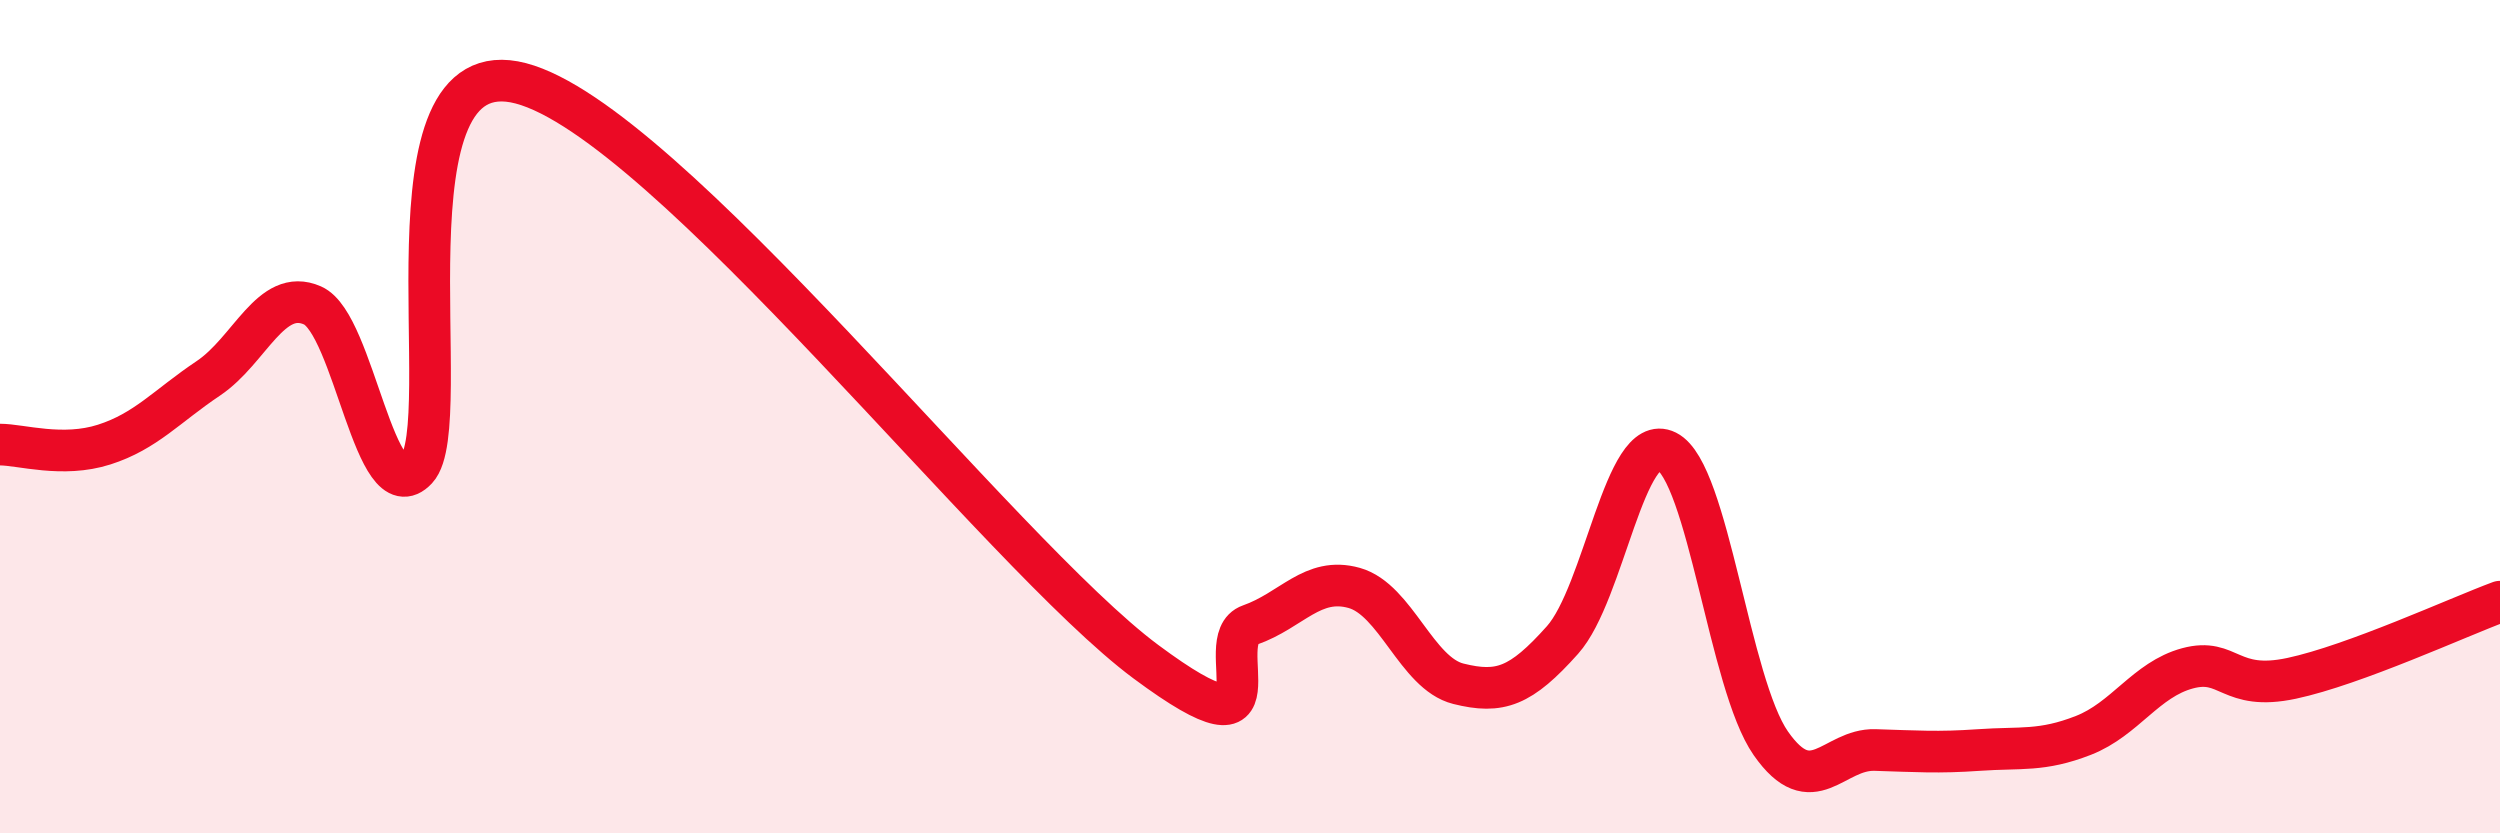
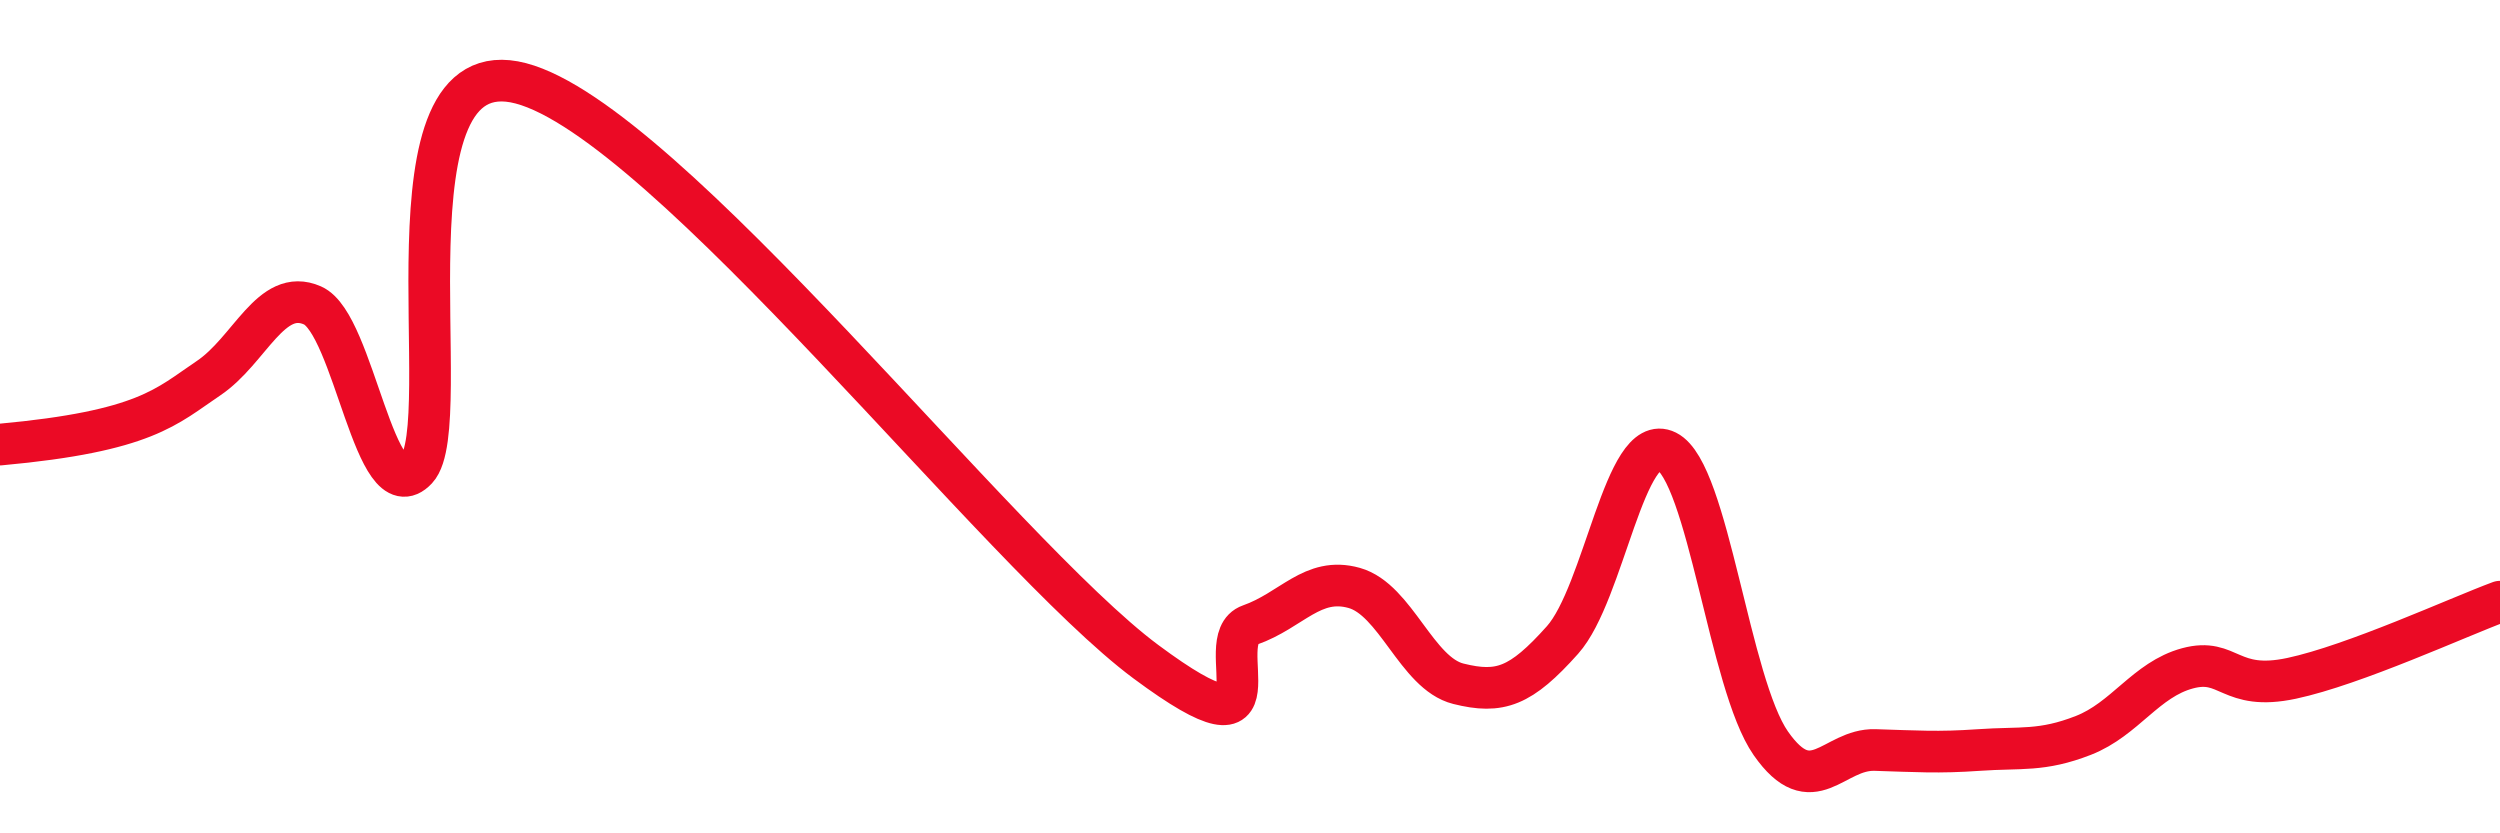
<svg xmlns="http://www.w3.org/2000/svg" width="60" height="20" viewBox="0 0 60 20">
-   <path d="M 0,10.67 C 0.5,10.67 1.5,10.99 2.5,10.67 C 3.5,10.35 4,9.75 5,9.08 C 6,8.41 6.5,6.89 7.5,7.33 C 8.5,7.77 9,12.33 10,11.26 C 11,10.19 9,1.08 12.5,2 C 16,2.92 24,13.28 27.5,15.88 C 31,18.48 29,15.35 30,15 C 31,14.65 31.5,13.83 32.5,14.11 C 33.5,14.39 34,16.16 35,16.41 C 36,16.66 36.5,16.48 37.5,15.36 C 38.5,14.24 39,10.33 40,10.83 C 41,11.33 41.5,16.41 42.5,17.84 C 43.5,19.27 44,17.97 45,18 C 46,18.03 46.5,18.07 47.5,18 C 48.5,17.93 49,18.04 50,17.65 C 51,17.26 51.5,16.31 52.5,16.04 C 53.5,15.77 53.5,16.6 55,16.28 C 56.5,15.96 59,14.81 60,14.44L60 20L0 20Z" fill="#EB0A25" opacity="0.1" stroke-linecap="round" stroke-linejoin="round" />
-   <path d="M 0,10.67 C 0.5,10.67 1.5,10.99 2.5,10.67 C 3.5,10.35 4,9.75 5,9.08 C 6,8.41 6.5,6.89 7.5,7.33 C 8.5,7.77 9,12.33 10,11.26 C 11,10.19 9,1.08 12.5,2 C 16,2.92 24,13.28 27.5,15.88 C 31,18.48 29,15.35 30,15 C 31,14.65 31.5,13.83 32.5,14.11 C 33.5,14.39 34,16.16 35,16.41 C 36,16.66 36.5,16.48 37.5,15.36 C 38.5,14.24 39,10.33 40,10.83 C 41,11.33 41.5,16.41 42.5,17.84 C 43.5,19.27 44,17.97 45,18 C 46,18.03 46.5,18.07 47.5,18 C 48.5,17.93 49,18.04 50,17.65 C 51,17.26 51.5,16.31 52.5,16.04 C 53.5,15.77 53.5,16.6 55,16.28 C 56.5,15.96 59,14.81 60,14.44" stroke="#EB0A25" stroke-width="1" fill="none" stroke-linecap="round" stroke-linejoin="round" />
+   <path d="M 0,10.67 C 3.5,10.35 4,9.75 5,9.08 C 6,8.41 6.5,6.89 7.5,7.33 C 8.5,7.77 9,12.33 10,11.26 C 11,10.19 9,1.08 12.5,2 C 16,2.92 24,13.28 27.5,15.88 C 31,18.48 29,15.35 30,15 C 31,14.65 31.5,13.83 32.5,14.11 C 33.5,14.39 34,16.16 35,16.41 C 36,16.66 36.5,16.48 37.5,15.36 C 38.5,14.24 39,10.33 40,10.83 C 41,11.33 41.5,16.41 42.5,17.84 C 43.5,19.27 44,17.97 45,18 C 46,18.03 46.5,18.07 47.5,18 C 48.5,17.93 49,18.04 50,17.65 C 51,17.26 51.5,16.31 52.5,16.04 C 53.5,15.77 53.5,16.6 55,16.28 C 56.5,15.96 59,14.81 60,14.44" stroke="#EB0A25" stroke-width="1" fill="none" stroke-linecap="round" stroke-linejoin="round" />
</svg>